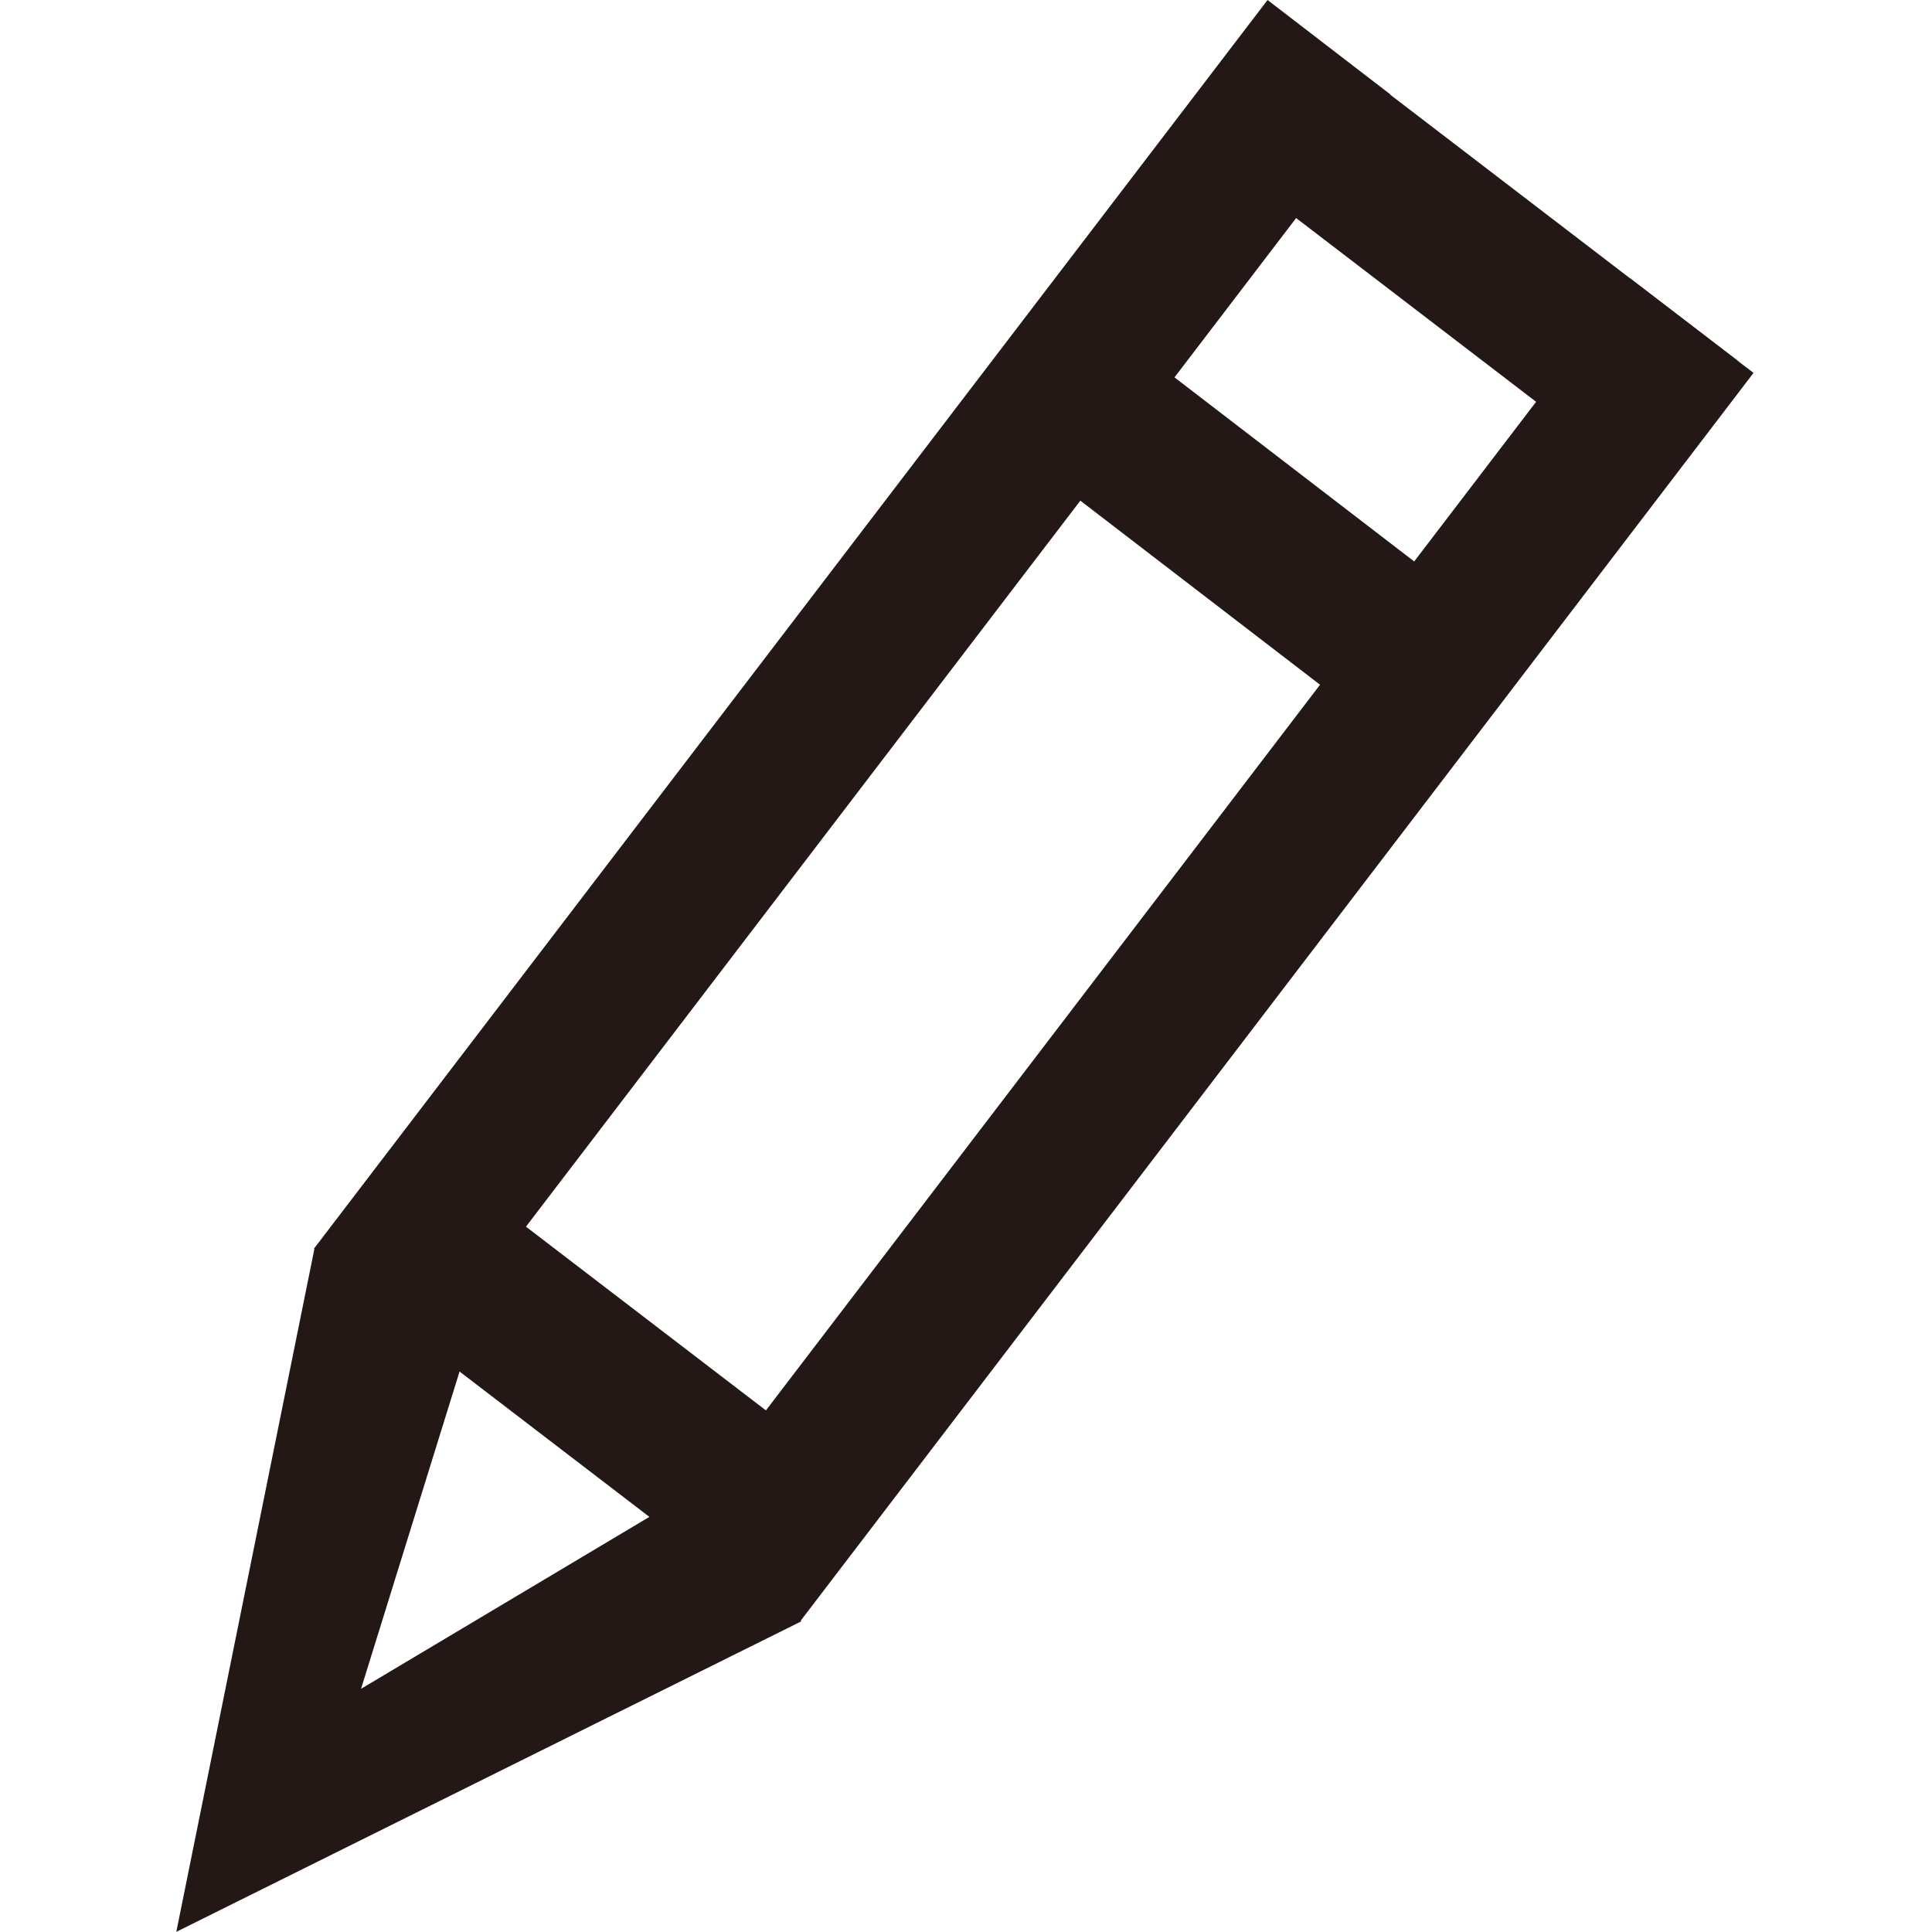
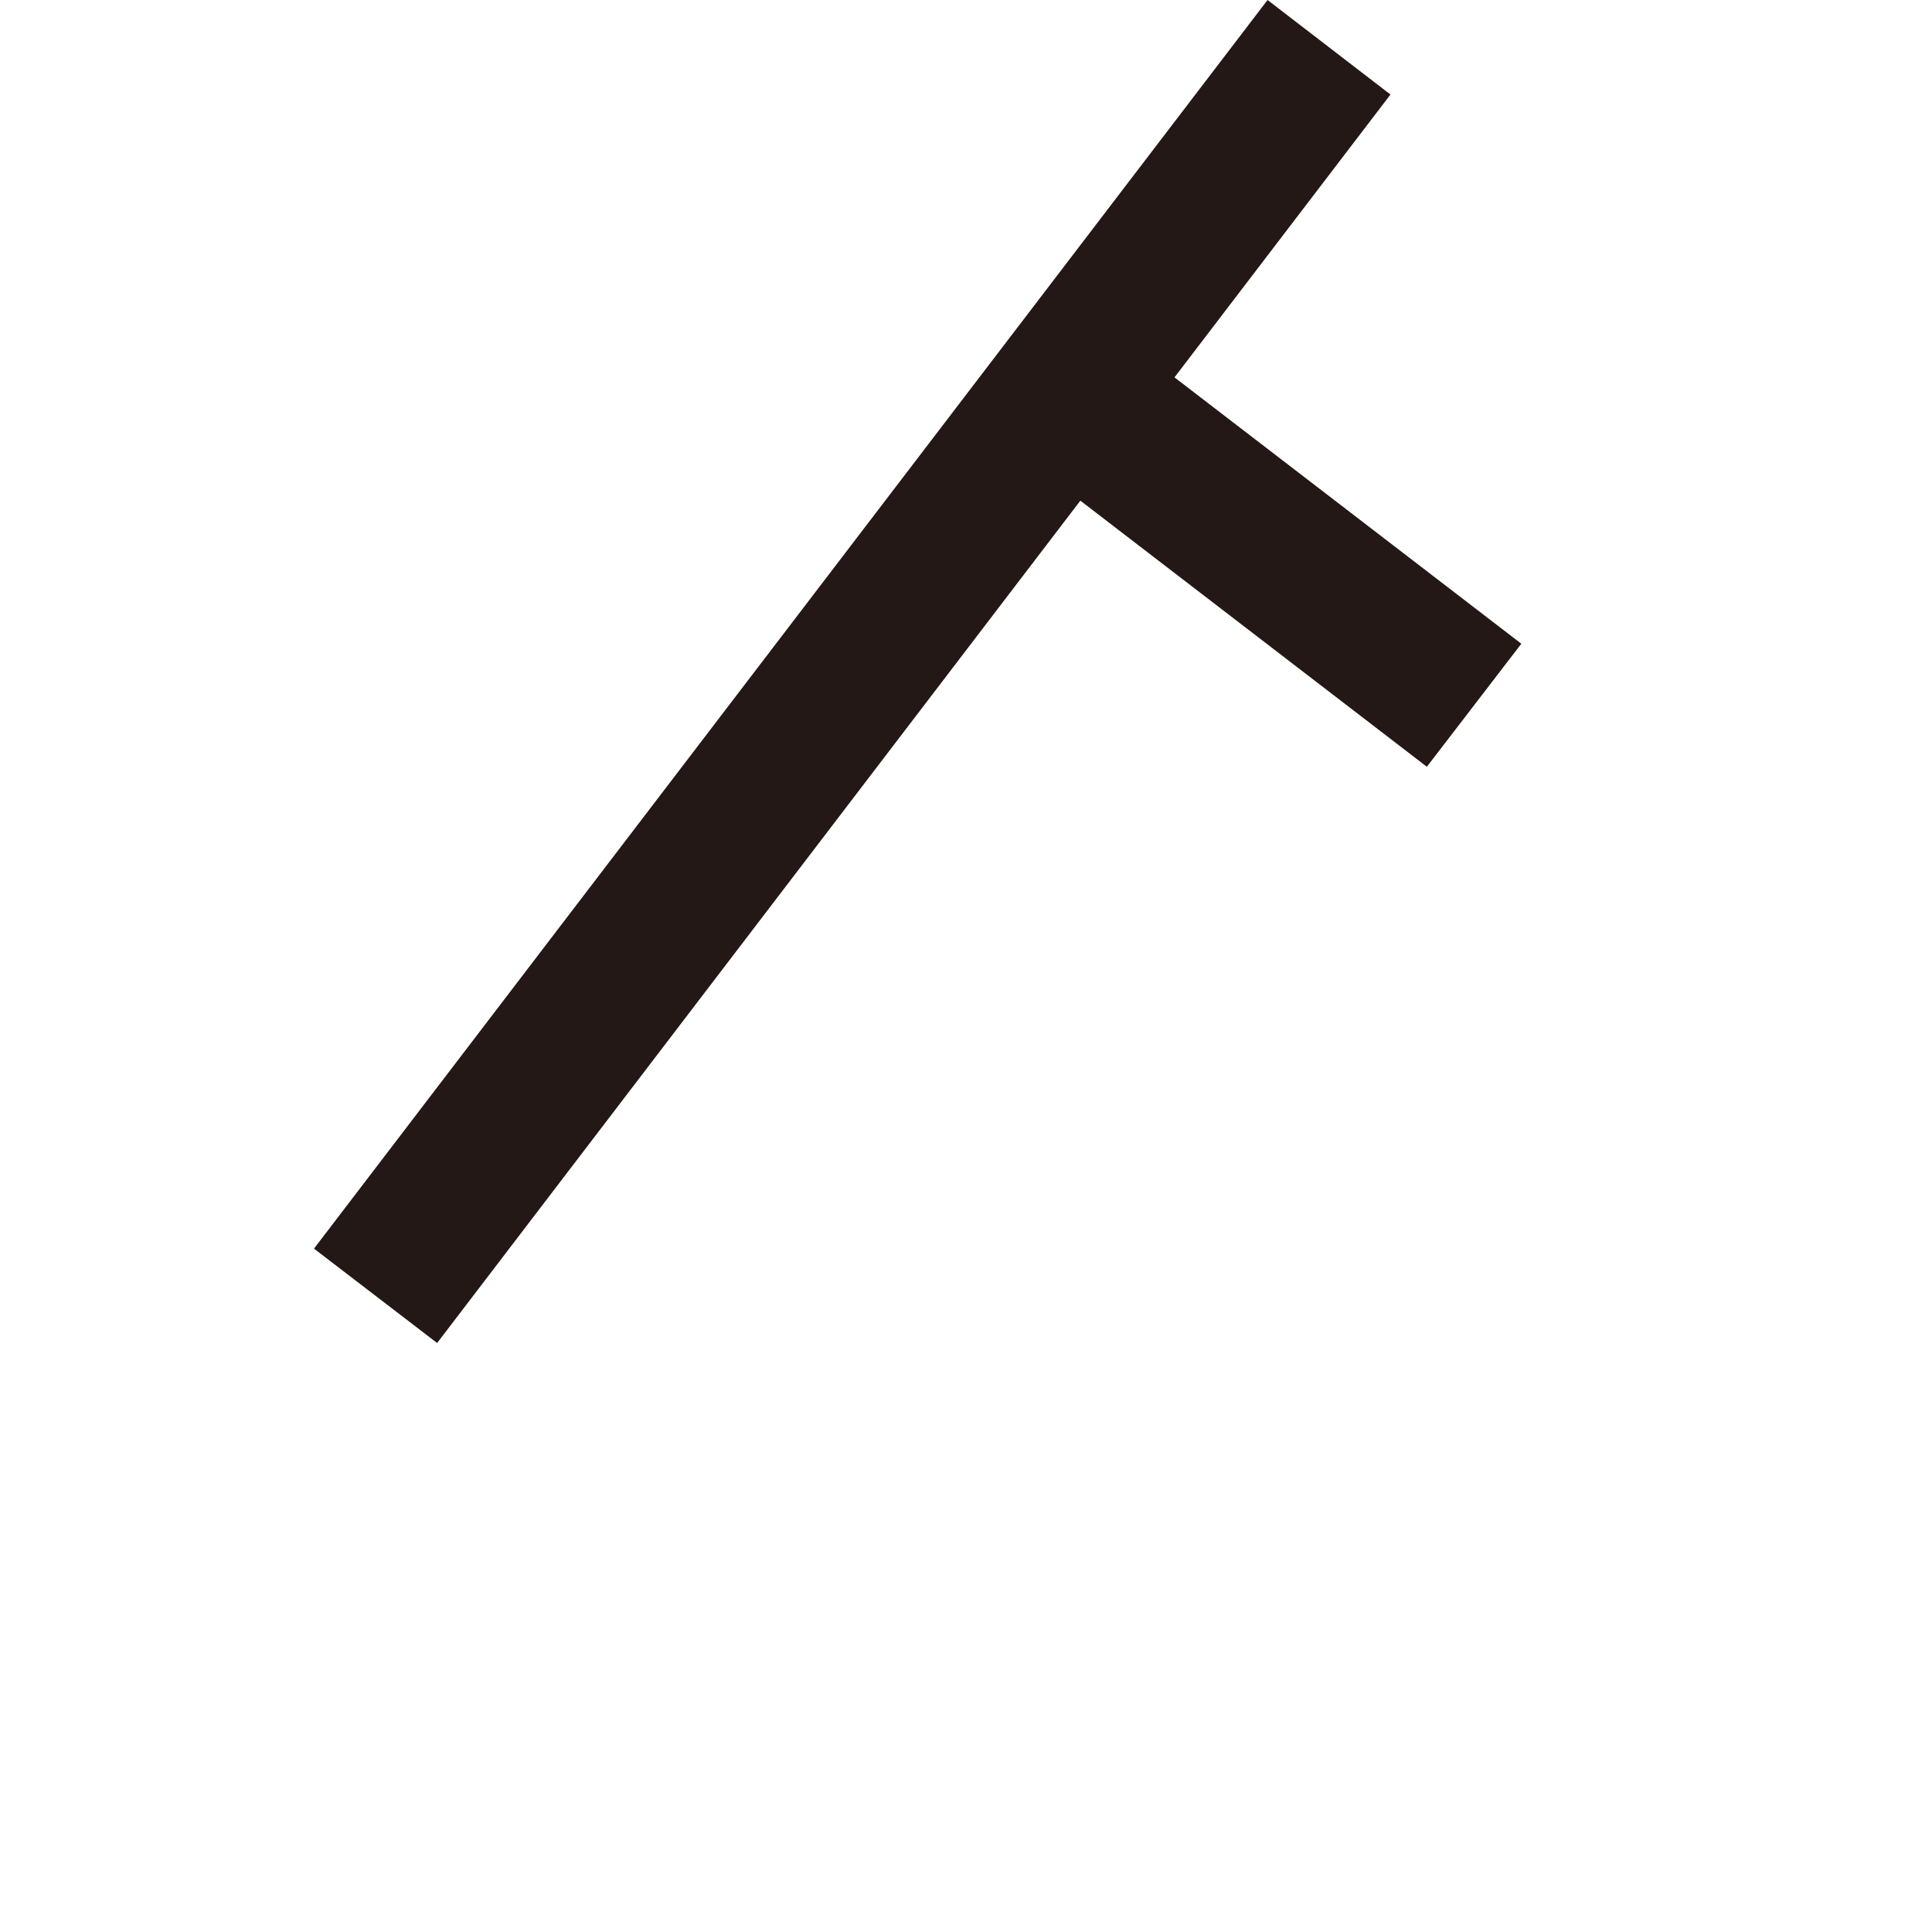
<svg xmlns="http://www.w3.org/2000/svg" version="1.1" id="圖層_1" x="0px" y="0px" width="24.096px" height="24.094px" viewBox="0 0 24.096 24.094" enable-background="new 0 0 24.096 24.094" xml:space="preserve">
  <g>
    <polygon fill="#231815" points="5.452,16.75 3.916,15.573 15.809,0 17.342,1.179  " />
-     <polygon fill="#231815" points="9.979,20.223 8.442,19.045 20.333,3.473 21.87,4.651  " />
-     <rect x="17.241" y="-0.553" transform="matrix(-0.608 0.794 -0.794 -0.608 31.715 -9.527)" fill="#231815" width="1.935" height="7.232" />
    <rect x="14.552" y="2.987" transform="matrix(-0.609 0.793 -0.793 -0.609 30.205 -1.692)" fill="#231815" width="1.935" height="7.233" />
-     <rect x="6.463" y="13.561" transform="matrix(-0.608 0.794 -0.794 -0.608 25.588 21.729)" fill="#231815" width="1.938" height="7.235" />
    <g>
-       <polygon fill="#231815" points="8.211,18.852 4.503,21.063 5.771,16.979 3.924,15.562 2.199,24.094 9.995,20.221   " />
-     </g>
+       </g>
  </g>
</svg>